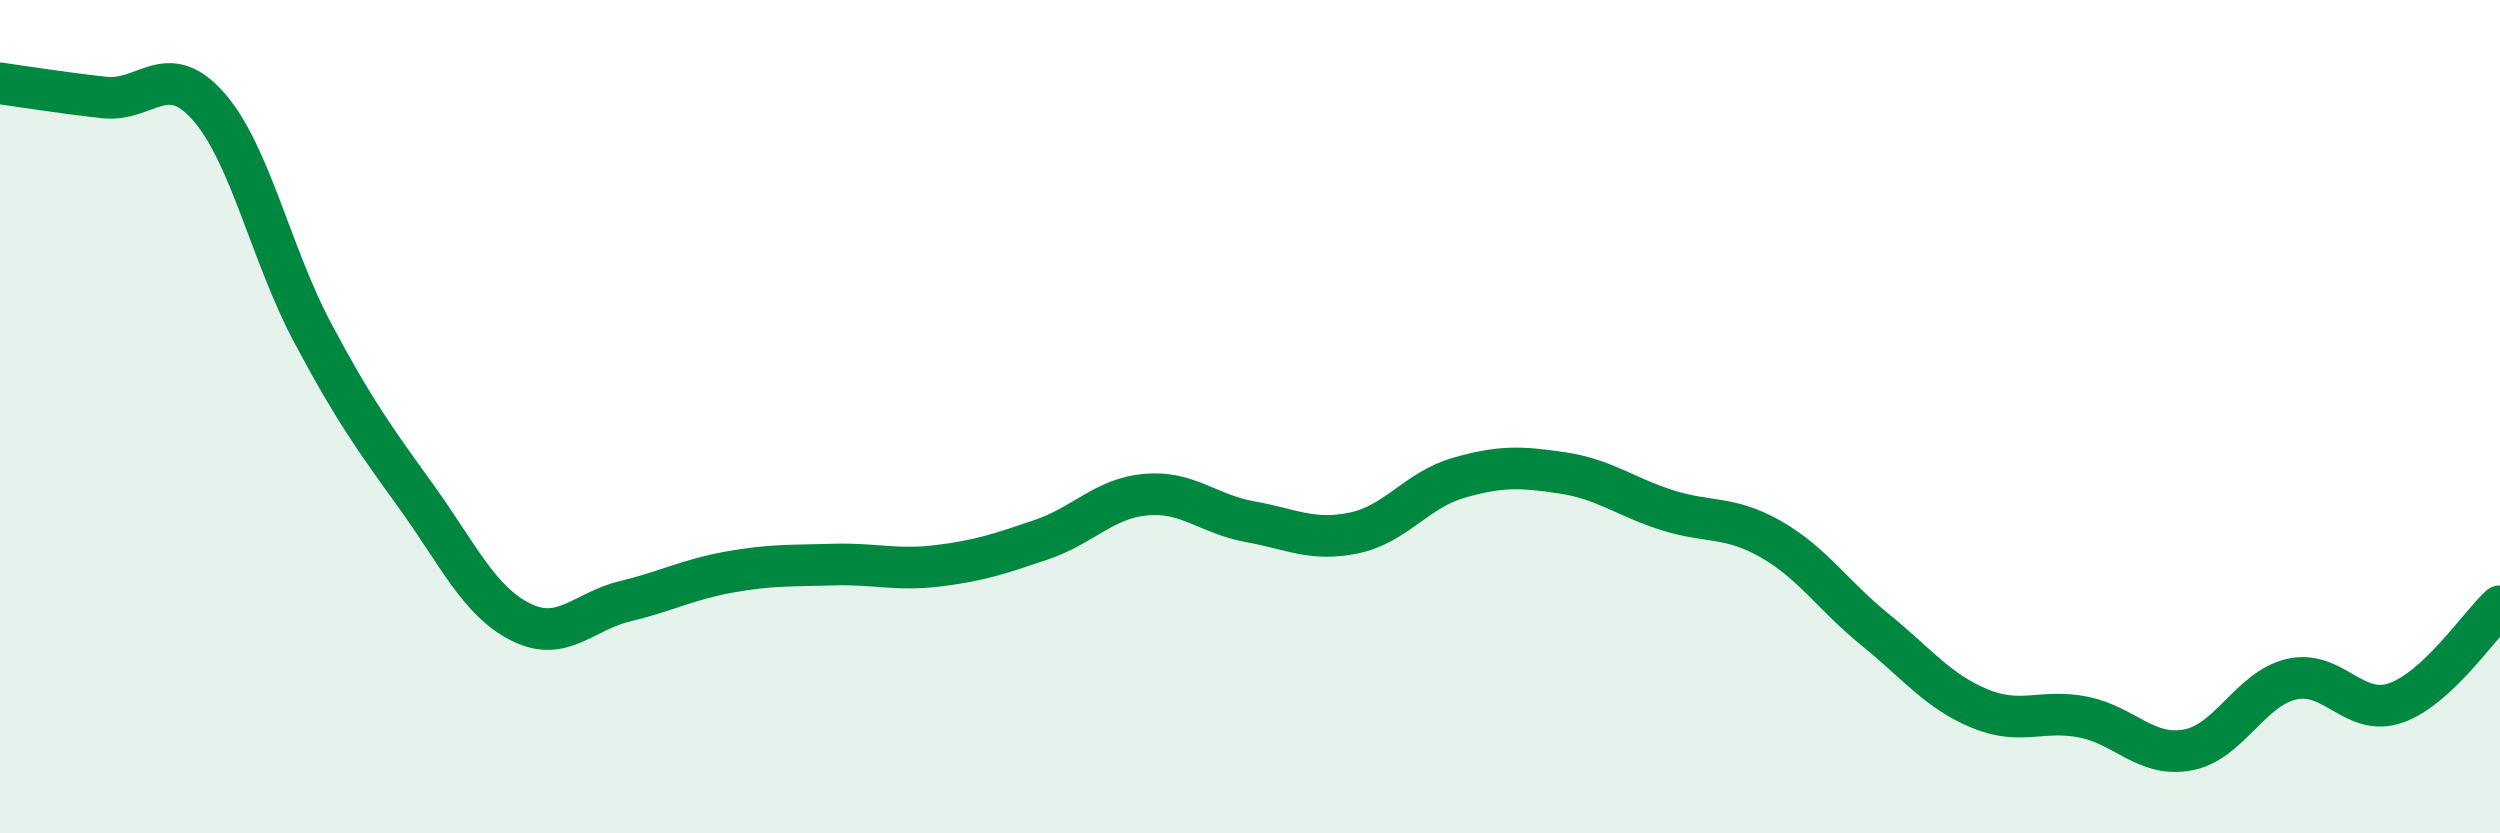
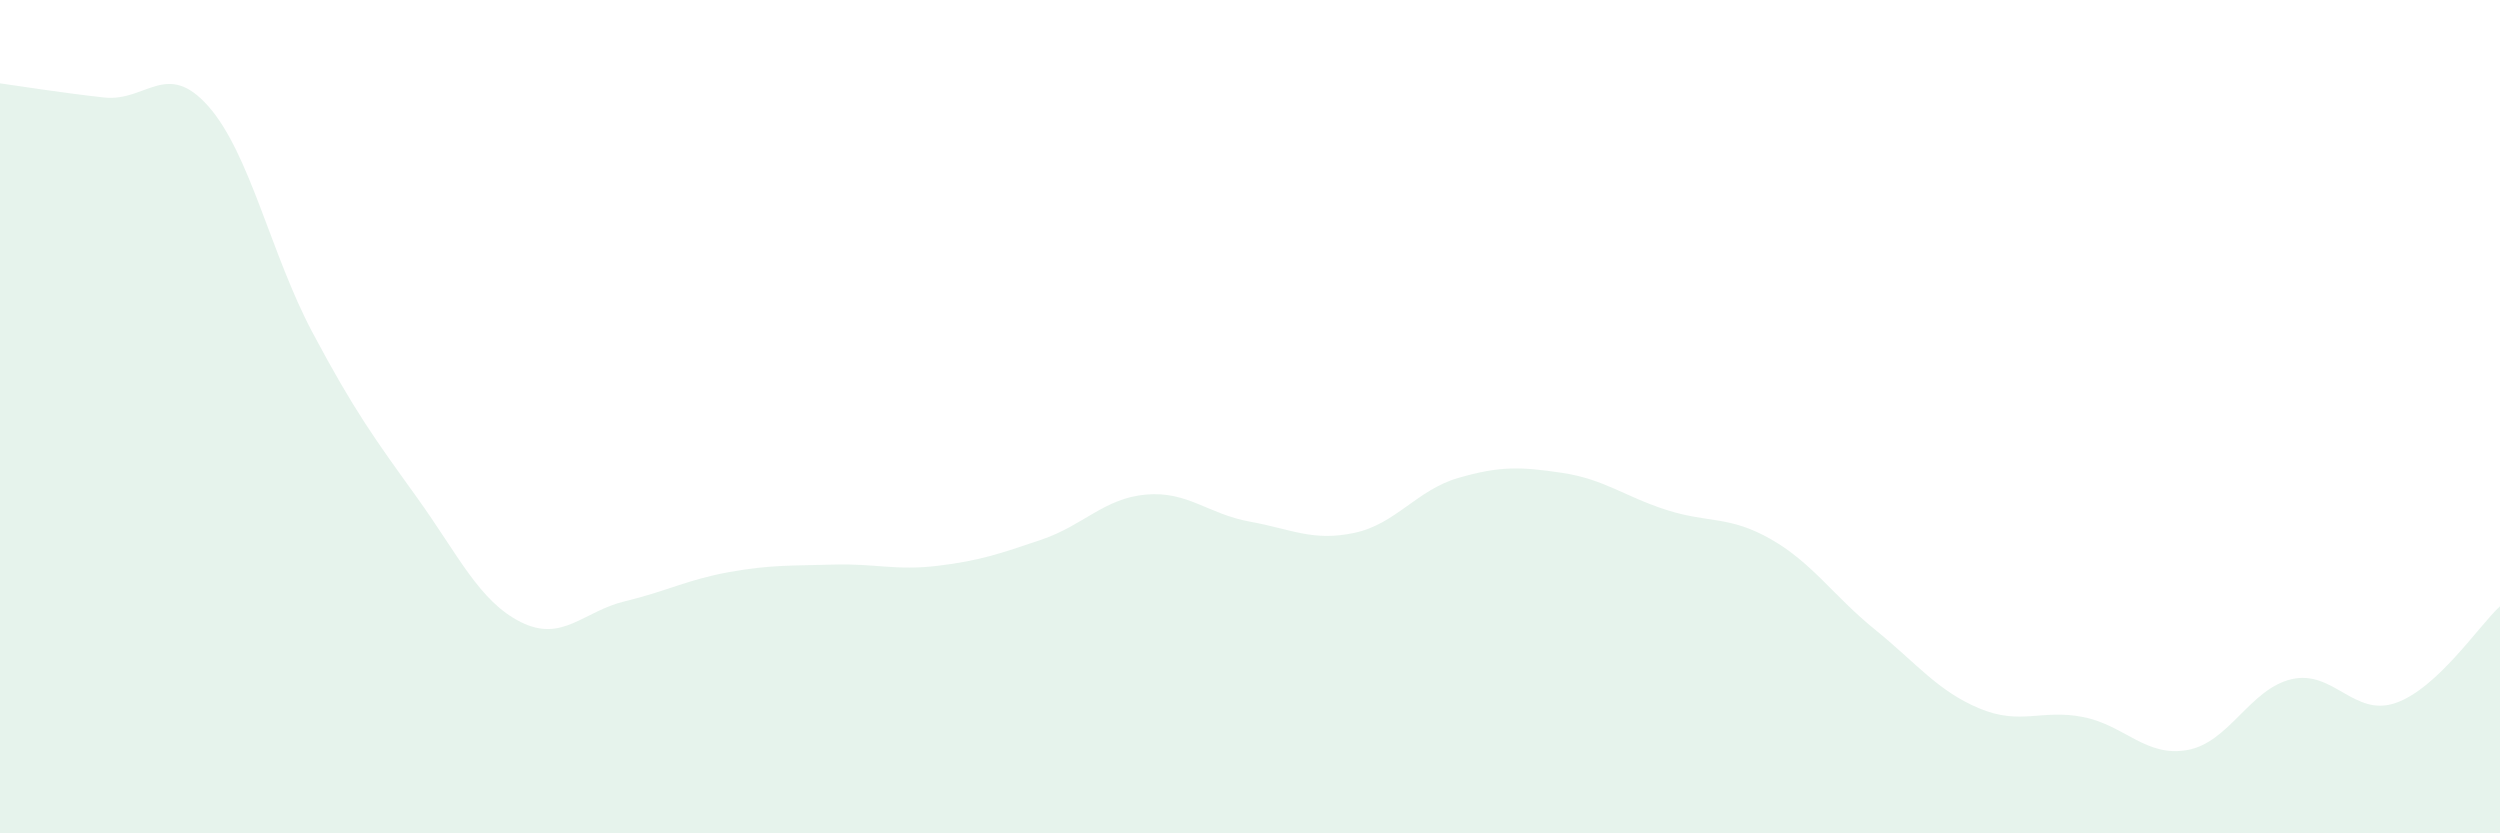
<svg xmlns="http://www.w3.org/2000/svg" width="60" height="20" viewBox="0 0 60 20">
  <path d="M 0,2 C 0.5,2.07 1.5,2.23 2.5,2.34 C 3.5,2.45 4,1.42 5,2.55 C 6,3.68 6.5,6.1 7.5,7.98 C 8.5,9.86 9,10.54 10,11.93 C 11,13.32 11.5,14.43 12.5,14.93 C 13.5,15.43 14,14.67 15,14.43 C 16,14.19 16.5,13.91 17.5,13.73 C 18.5,13.55 19,13.58 20,13.55 C 21,13.52 21.5,13.7 22.5,13.58 C 23.5,13.46 24,13.29 25,12.95 C 26,12.61 26.5,11.96 27.5,11.87 C 28.5,11.78 29,12.34 30,12.52 C 31,12.7 31.5,13 32.5,12.79 C 33.5,12.58 34,11.76 35,11.47 C 36,11.18 36.5,11.2 37.5,11.35 C 38.5,11.5 39,11.92 40,12.24 C 41,12.56 41.5,12.37 42.5,12.94 C 43.5,13.51 44,14.3 45,15.11 C 46,15.92 46.5,16.58 47.5,17 C 48.5,17.42 49,17.01 50,17.21 C 51,17.41 51.5,18.18 52.5,18 C 53.5,17.82 54,16.53 55,16.3 C 56,16.07 56.5,17.22 57.5,16.87 C 58.5,16.52 59.5,15.01 60,14.55L60 20L0 20Z" fill="#008740" opacity="0.1" stroke-linecap="round" stroke-linejoin="round" />
-   <path d="M 0,2 C 0.5,2.07 1.5,2.23 2.5,2.34 C 3.5,2.45 4,1.42 5,2.55 C 6,3.68 6.5,6.1 7.5,7.98 C 8.5,9.86 9,10.54 10,11.93 C 11,13.32 11.5,14.43 12.5,14.93 C 13.5,15.43 14,14.67 15,14.43 C 16,14.19 16.5,13.91 17.5,13.73 C 18.5,13.55 19,13.58 20,13.55 C 21,13.52 21.5,13.7 22.5,13.58 C 23.5,13.46 24,13.29 25,12.95 C 26,12.61 26.5,11.96 27.5,11.87 C 28.5,11.78 29,12.34 30,12.52 C 31,12.7 31.5,13 32.5,12.79 C 33.5,12.58 34,11.76 35,11.47 C 36,11.18 36.5,11.2 37.5,11.35 C 38.5,11.5 39,11.92 40,12.24 C 41,12.56 41.5,12.37 42.5,12.94 C 43.5,13.51 44,14.3 45,15.11 C 46,15.92 46.5,16.58 47.5,17 C 48.5,17.42 49,17.01 50,17.21 C 51,17.41 51.5,18.18 52.5,18 C 53.5,17.82 54,16.53 55,16.3 C 56,16.07 56.5,17.22 57.5,16.87 C 58.5,16.52 59.5,15.01 60,14.55" stroke="#008740" stroke-width="1" fill="none" stroke-linecap="round" stroke-linejoin="round" />
</svg>